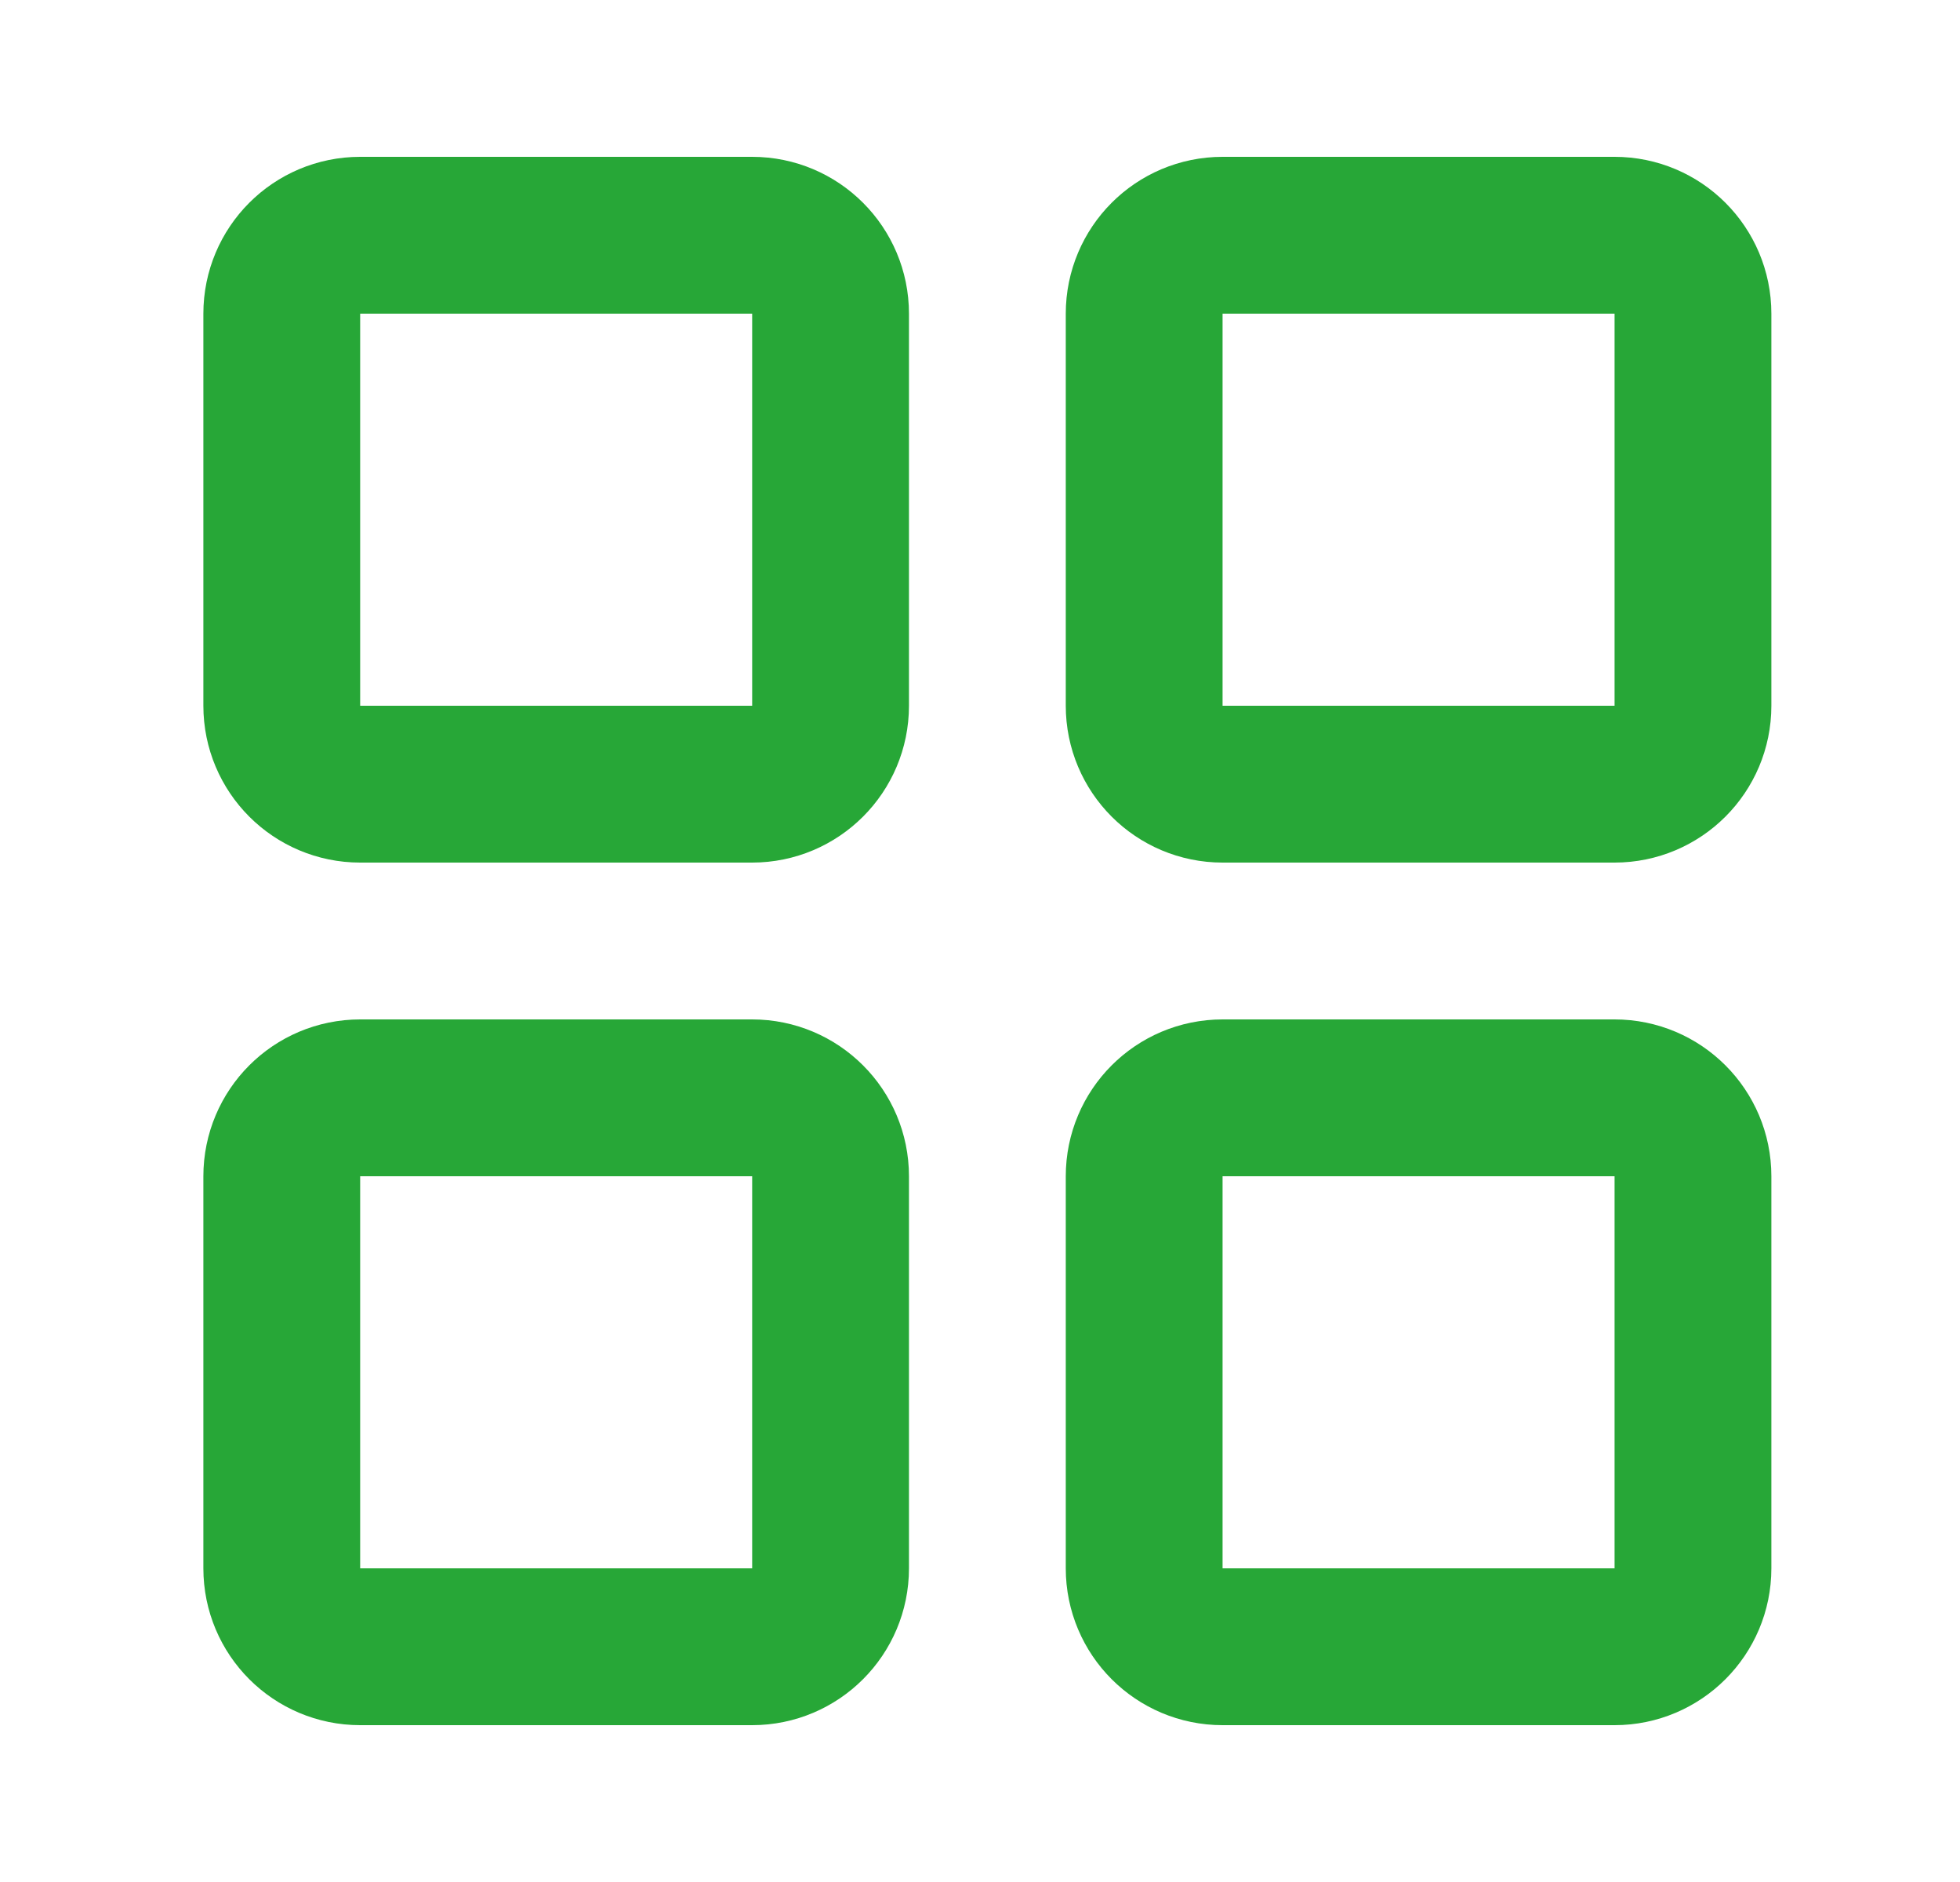
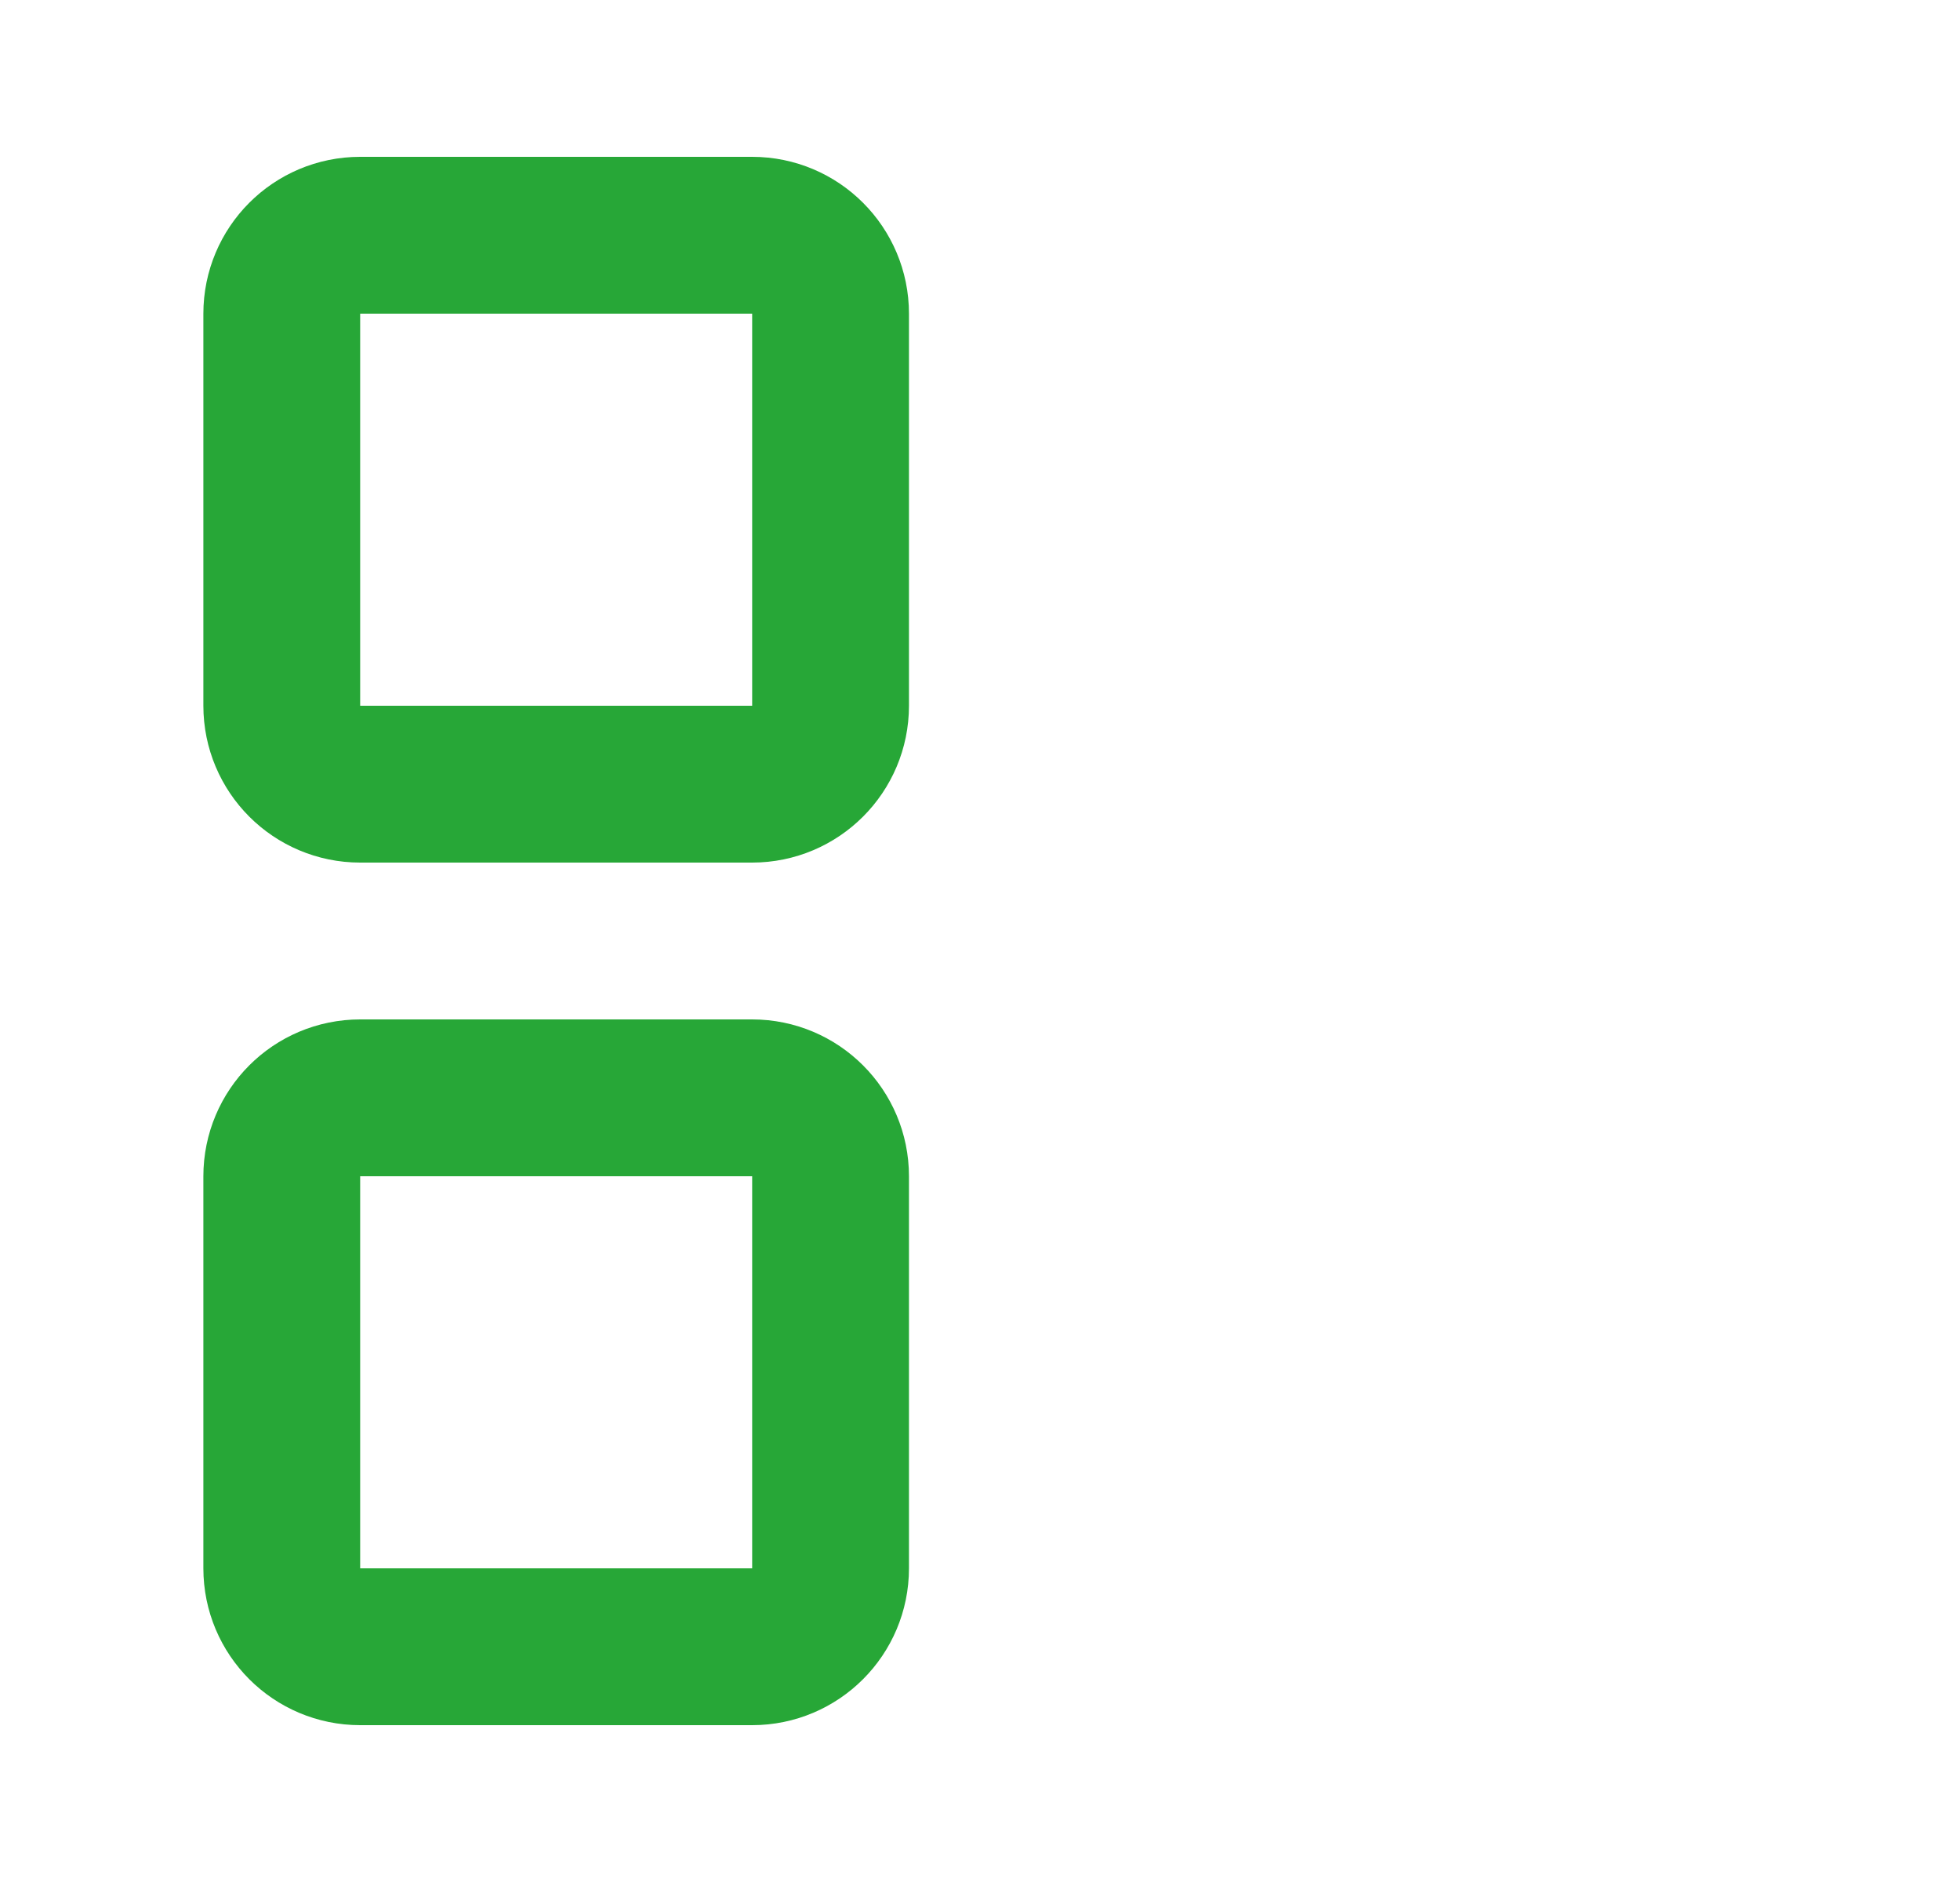
<svg xmlns="http://www.w3.org/2000/svg" width="25" height="24" viewBox="0 0 25 24" fill="none">
  <path d="M9.594 3H4.594C4.041 3 3.594 3.448 3.594 4V9C3.594 9.552 4.041 10 4.594 10H9.594C10.146 10 10.594 9.552 10.594 9V4C10.594 3.448 10.146 3 9.594 3Z" stroke="#27A737" stroke-width="2" stroke-linecap="round" stroke-linejoin="round" />
-   <path d="M20.594 3H15.594C15.041 3 14.594 3.448 14.594 4V9C14.594 9.552 15.041 10 15.594 10H20.594C21.146 10 21.594 9.552 21.594 9V4C21.594 3.448 21.146 3 20.594 3Z" stroke="#27A737" stroke-width="2" stroke-linecap="round" stroke-linejoin="round" />
-   <path d="M20.594 14H15.594C15.041 14 14.594 14.448 14.594 15V20C14.594 20.552 15.041 21 15.594 21H20.594C21.146 21 21.594 20.552 21.594 20V15C21.594 14.448 21.146 14 20.594 14Z" stroke="#27A737" stroke-width="2" stroke-linecap="round" stroke-linejoin="round" />
  <path d="M9.594 14H4.594C4.041 14 3.594 14.448 3.594 15V20C3.594 20.552 4.041 21 4.594 21H9.594C10.146 21 10.594 20.552 10.594 20V15C10.594 14.448 10.146 14 9.594 14Z" stroke="#27A737" stroke-width="2" stroke-linecap="round" stroke-linejoin="round" />
</svg>